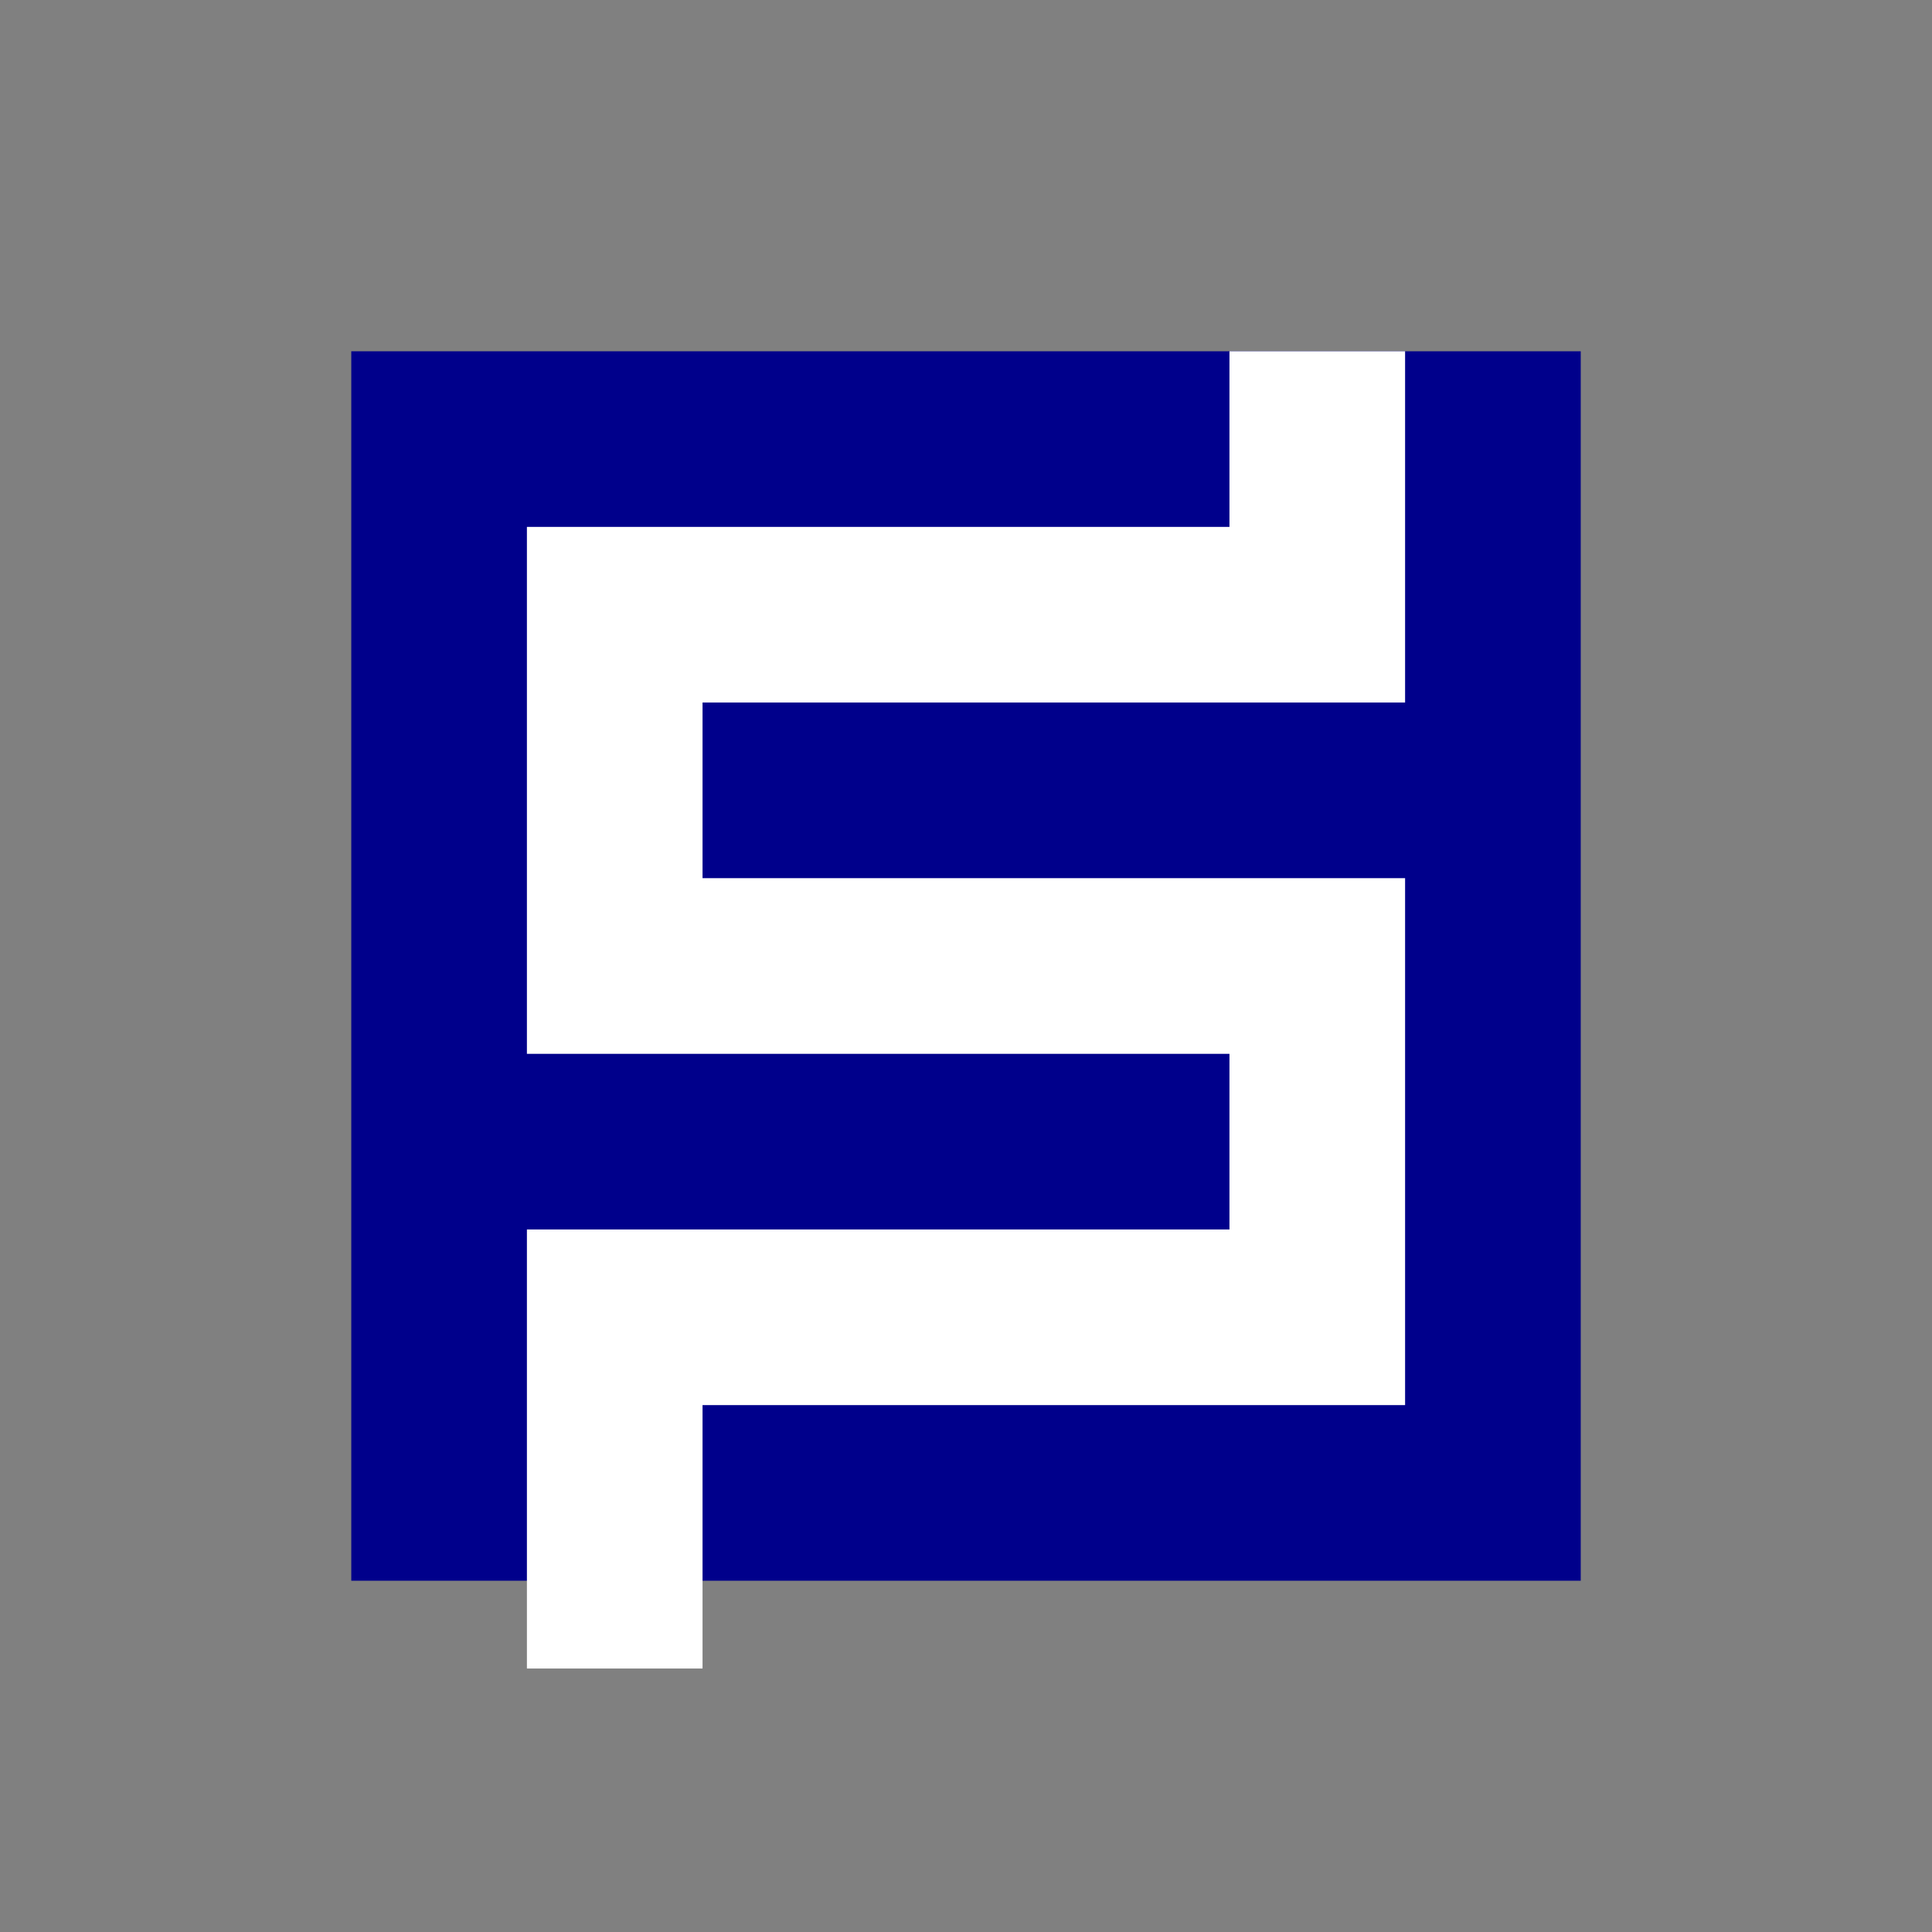
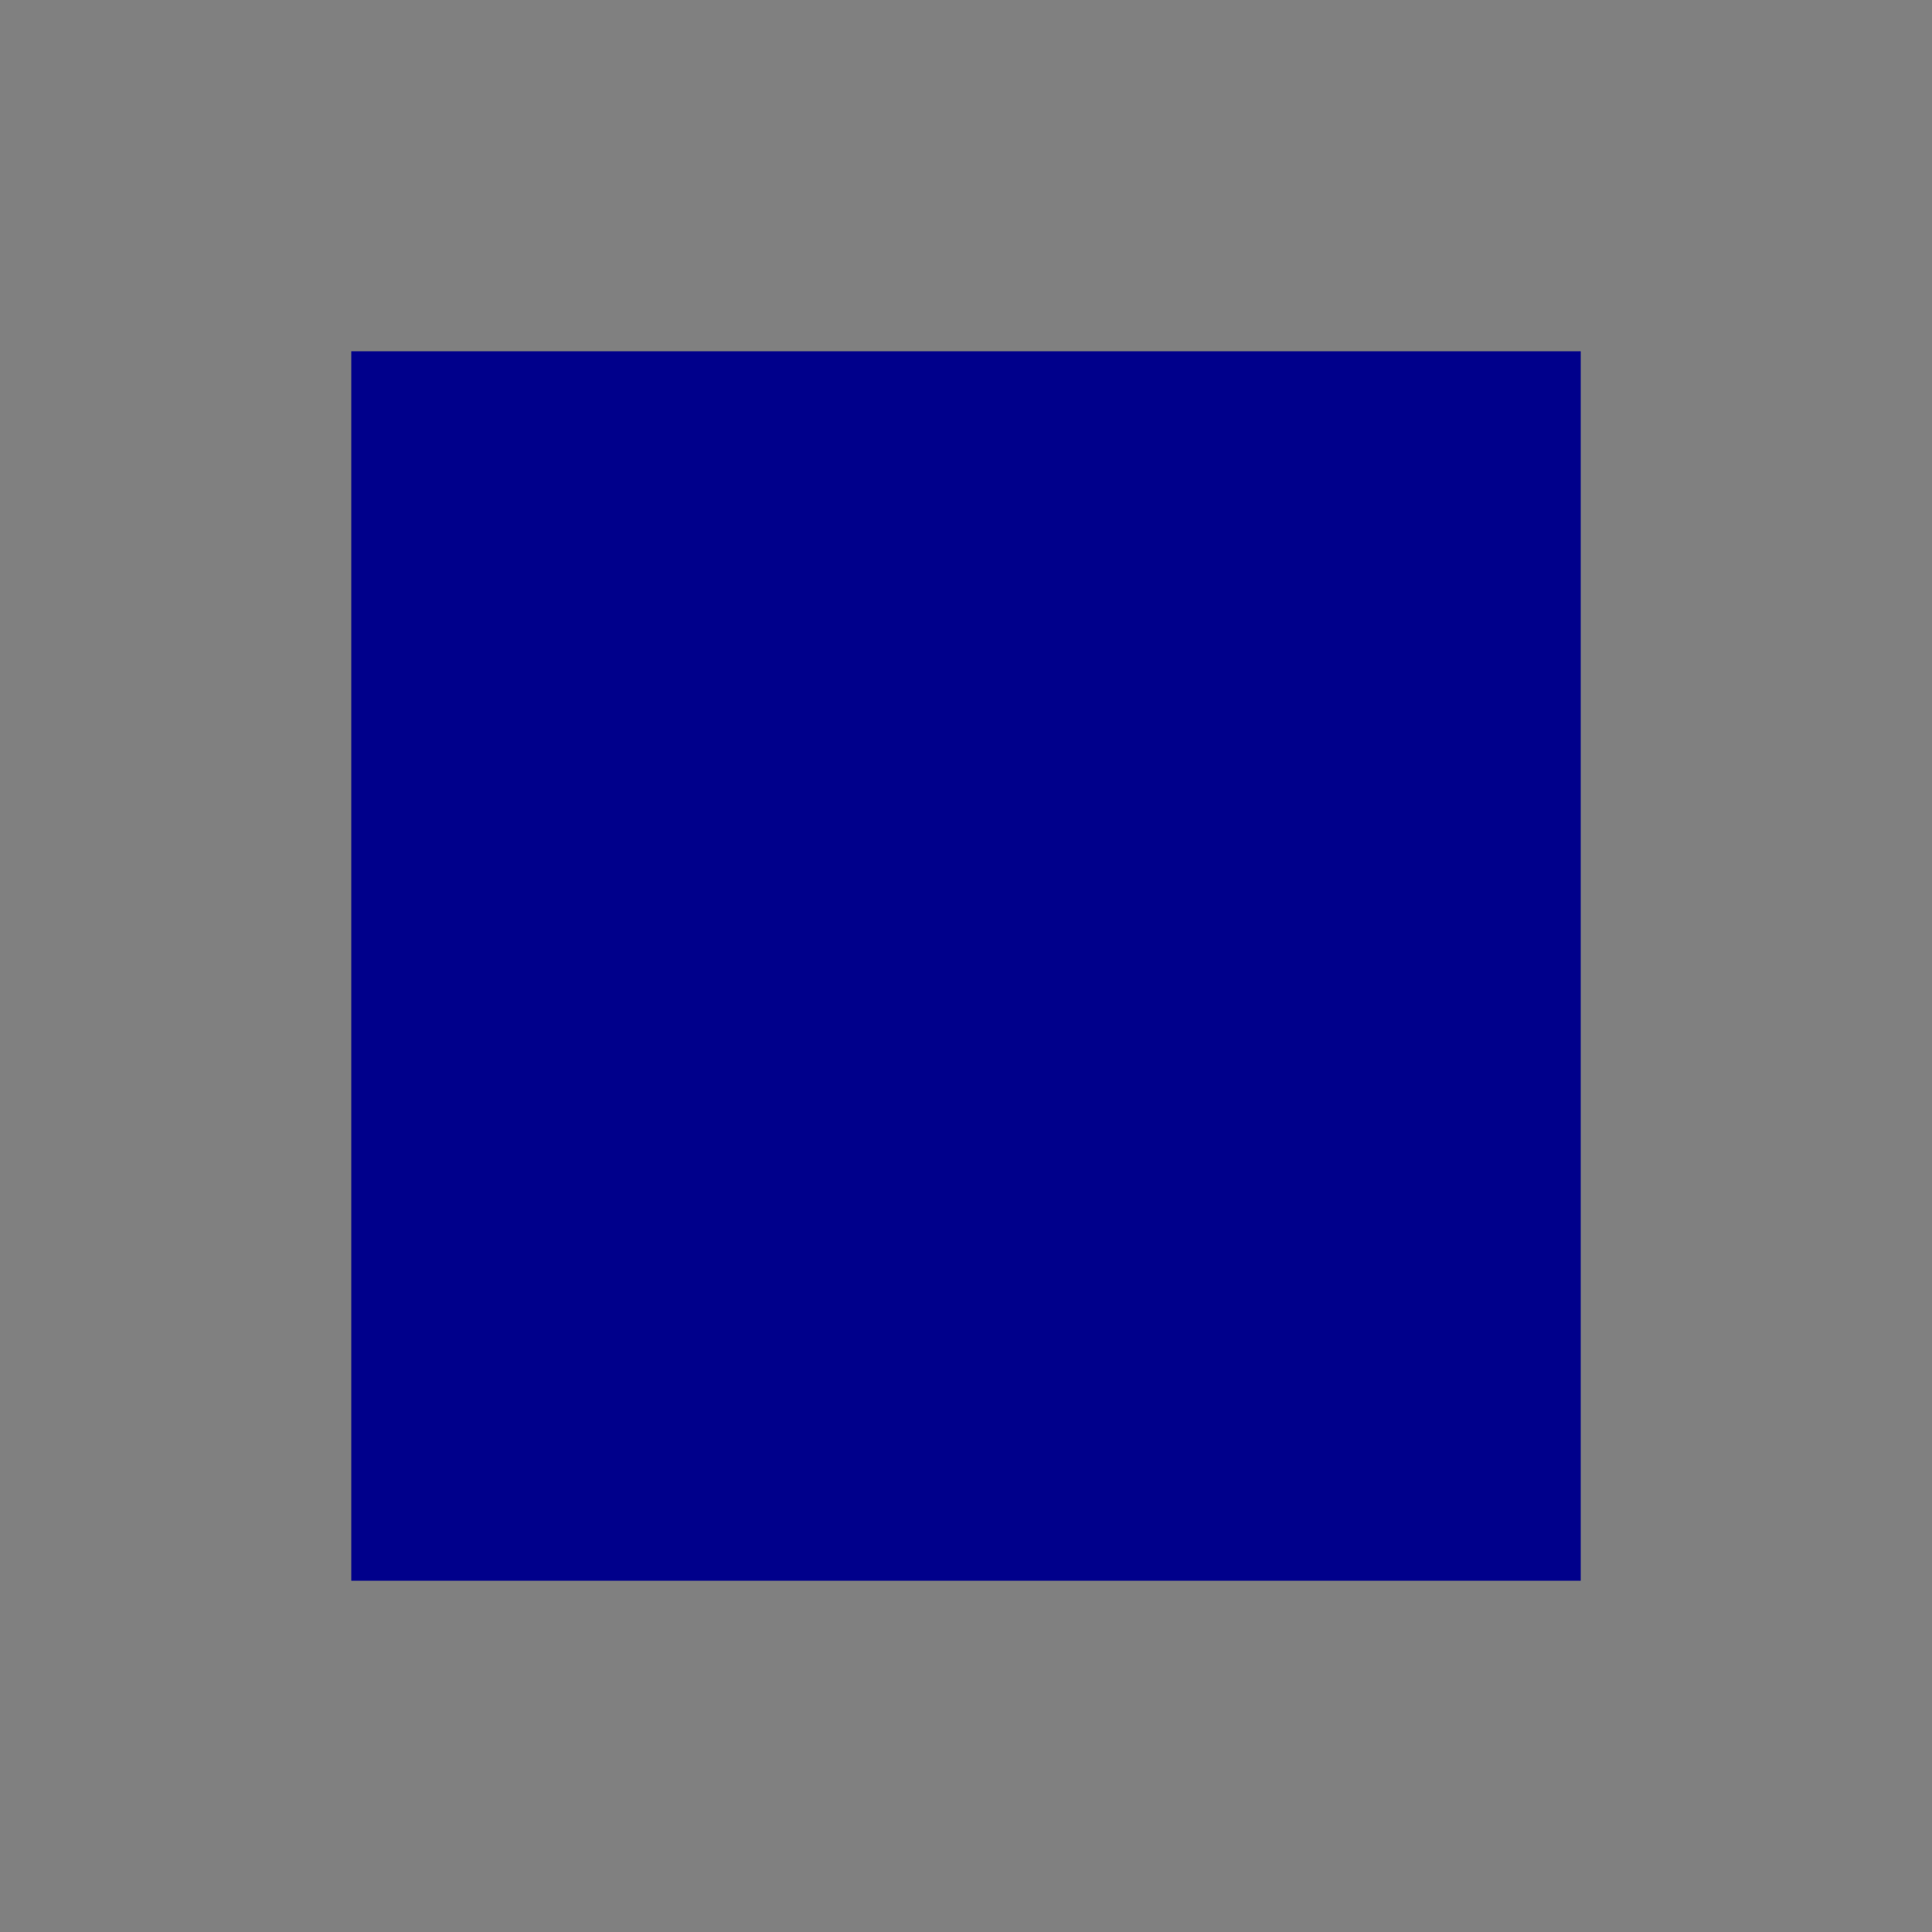
<svg xmlns="http://www.w3.org/2000/svg" version="1.1" width="128" height="128" viewBox="-4 -4 22 22">
  <rect x="-4" y="-4" width="22" height="22" fill="#808080" stroke="none" />
  <rect width="14" height="14" style="fill:darkblue;" />
-   <path class="friPath" d="M 11 0 v 3 H 3 v 4 H 11 v 4 H 3 v 4" fill="transparent" stroke="white" stroke-width="2">
- 
-   </path>
</svg>